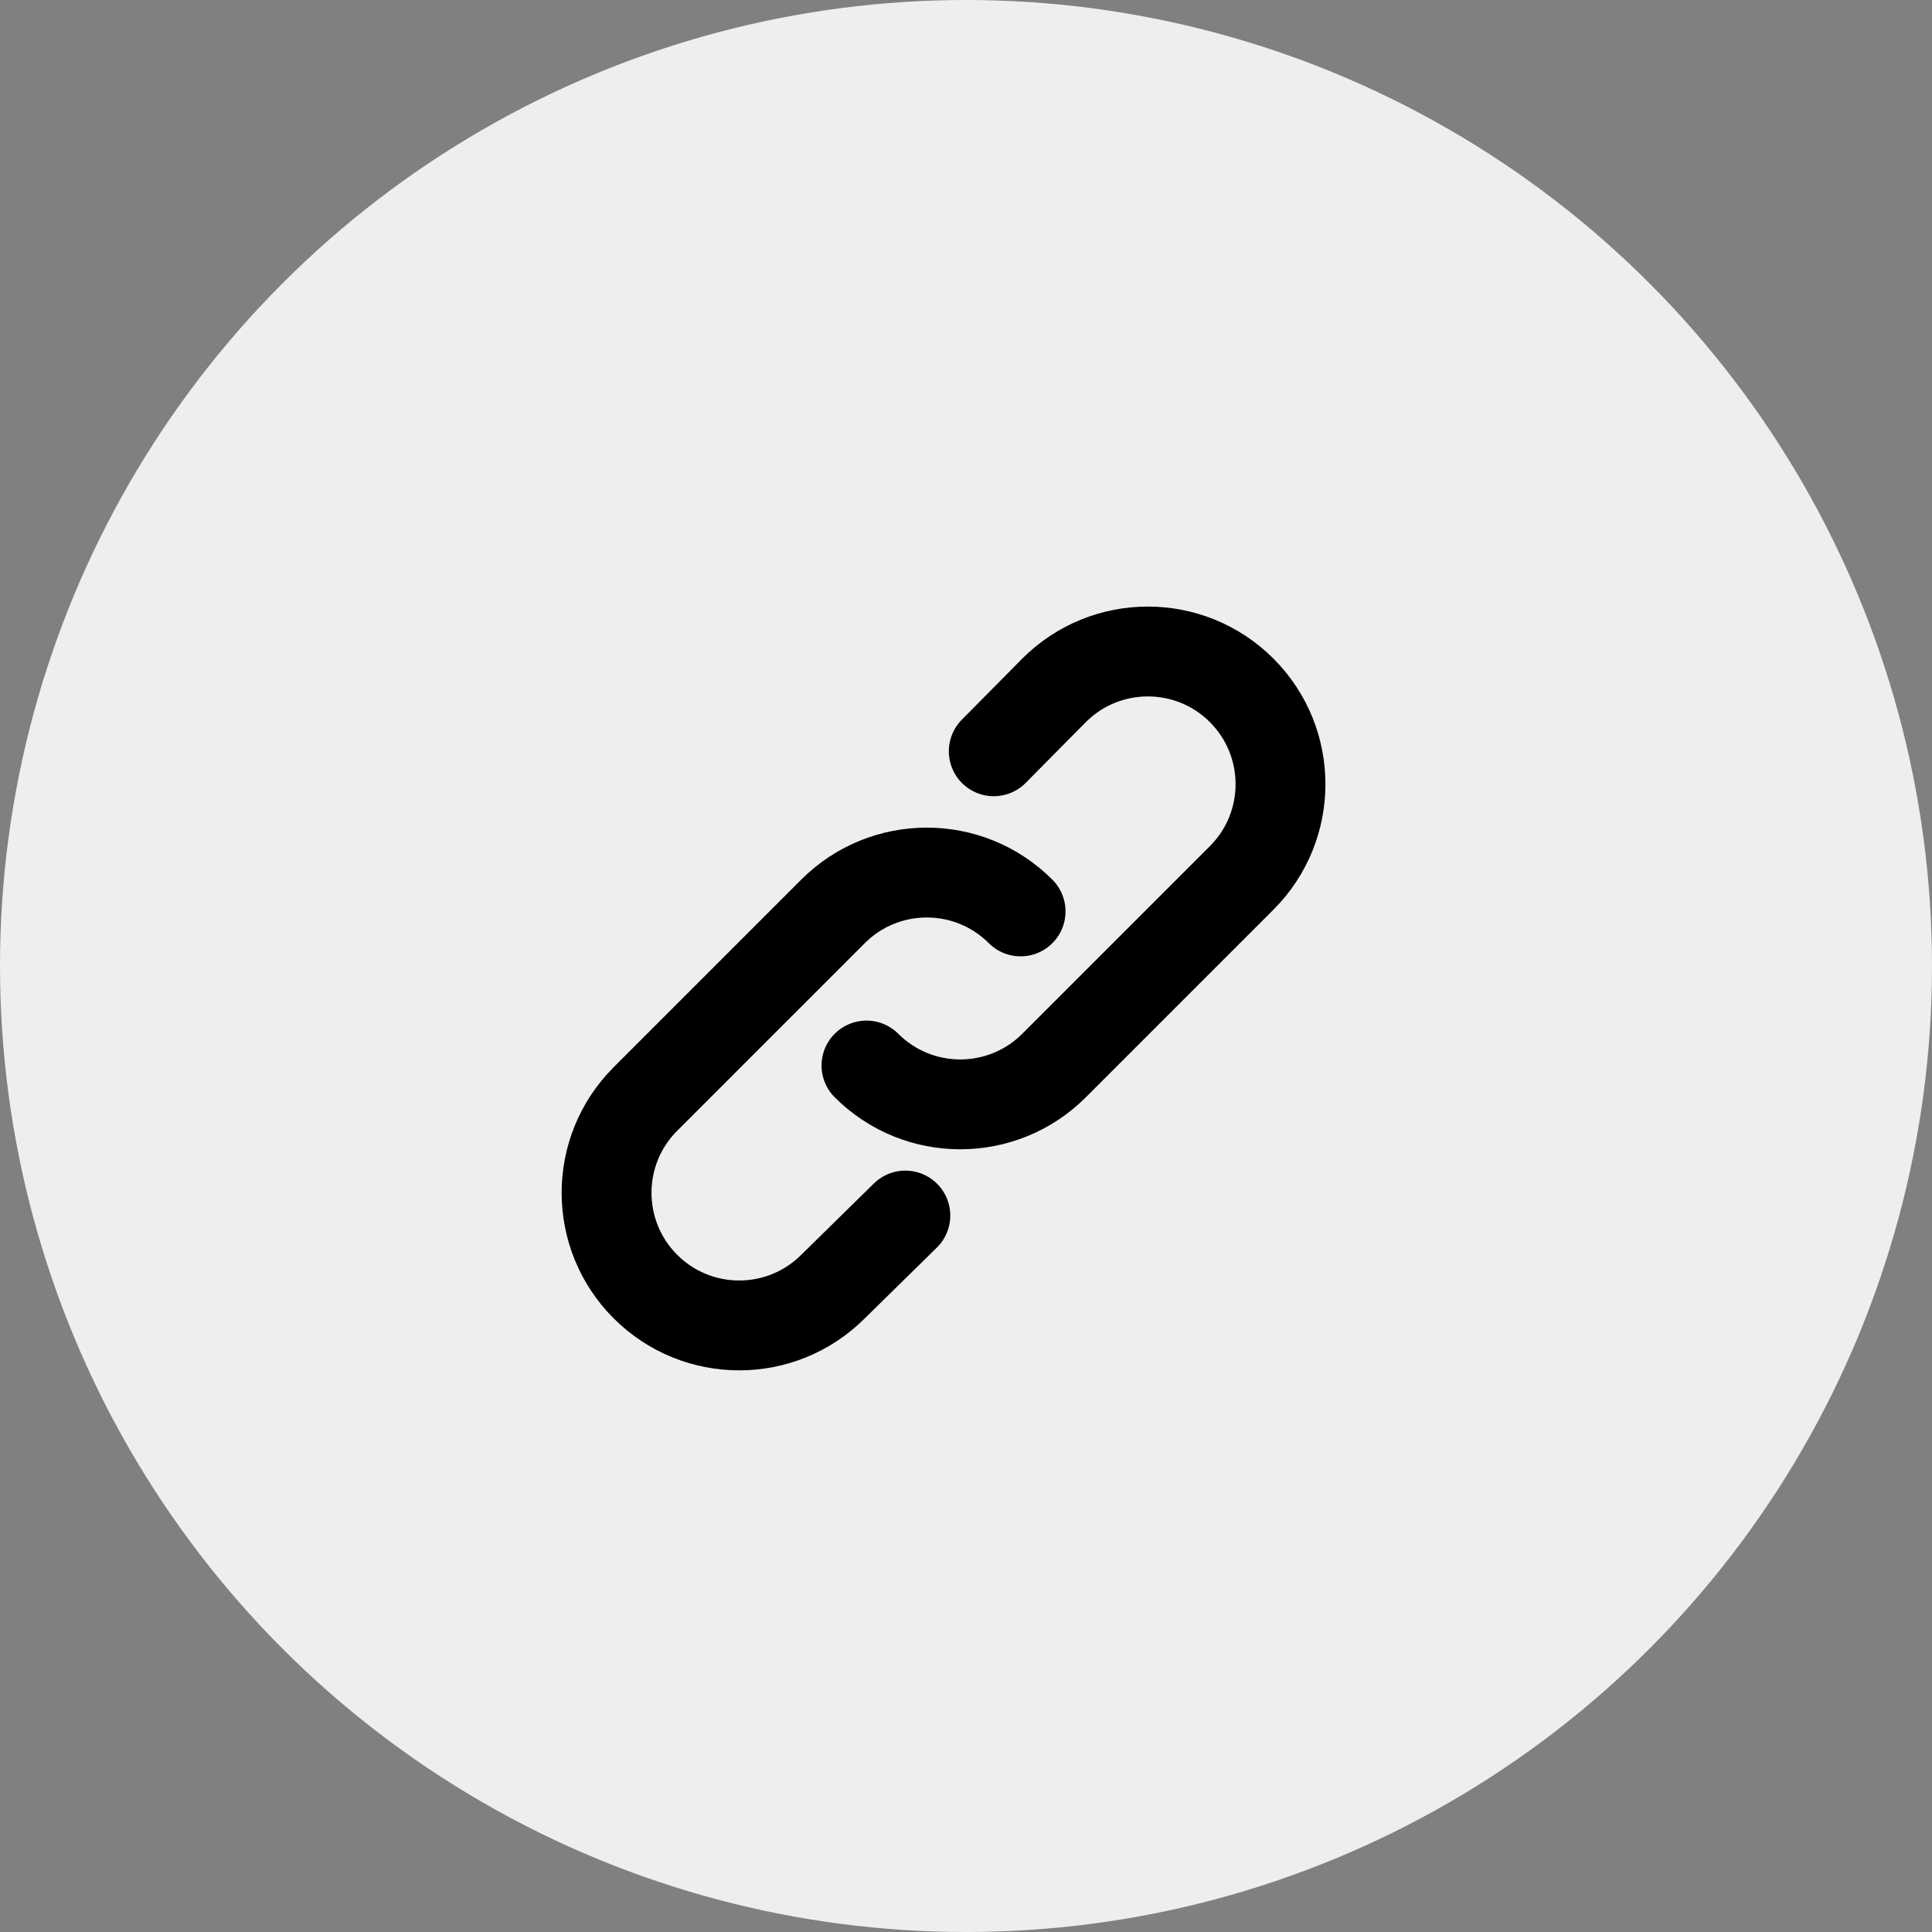
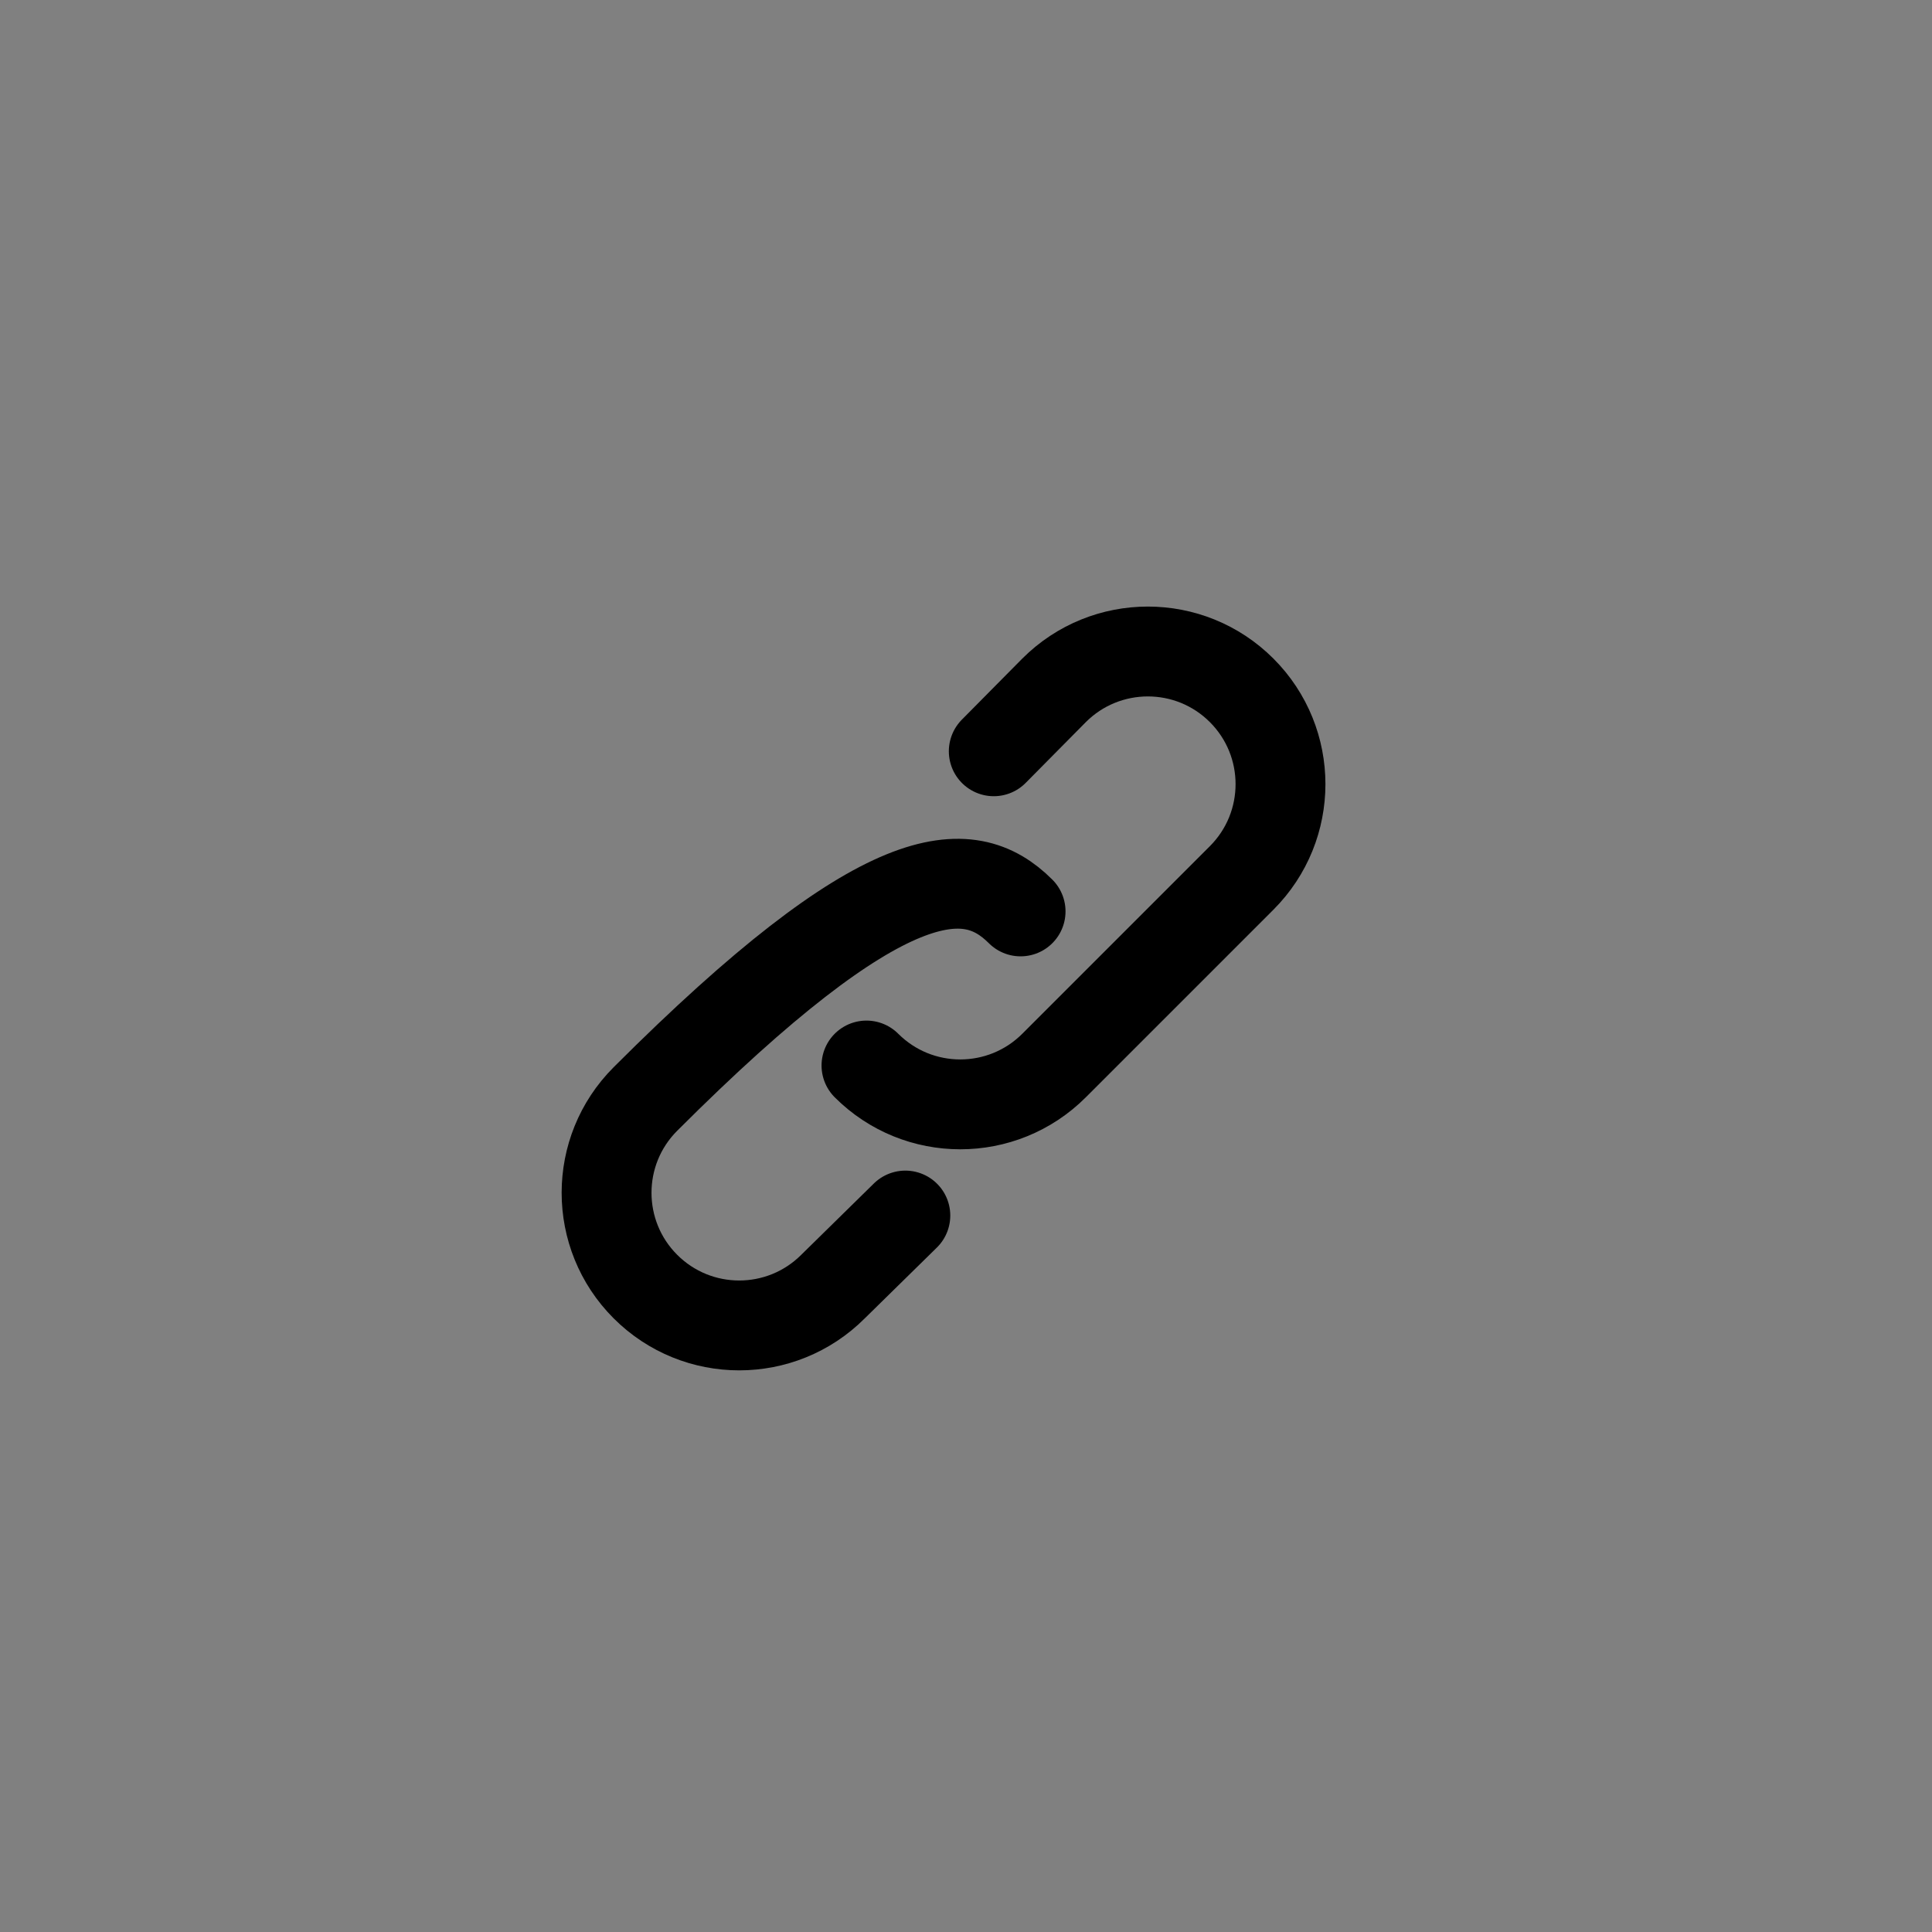
<svg xmlns="http://www.w3.org/2000/svg" width="43" height="43" viewBox="0 0 43 43" fill="none">
  <rect x="0" y="0" width="43" height="43" fill="#808080" stroke="none" />
-   <circle cx="21.5" cy="21.5" r="21.5" fill="#EEEEEE" />
-   <path d="M22.118 16.721L23.46 15.365C24.613 14.212 26.482 14.212 27.635 15.365C28.788 16.518 28.788 18.387 27.635 19.54L23.46 23.715C22.307 24.868 20.438 24.868 19.285 23.715M20.15 27.054L18.54 28.635C17.387 29.788 15.518 29.788 14.365 28.635C13.212 27.482 13.212 25.613 14.365 24.46L18.54 20.285C19.693 19.132 21.562 19.132 22.715 20.285" stroke="black" stroke-width="2" stroke-linecap="round" />
+   <path d="M22.118 16.721L23.46 15.365C24.613 14.212 26.482 14.212 27.635 15.365C28.788 16.518 28.788 18.387 27.635 19.54L23.46 23.715C22.307 24.868 20.438 24.868 19.285 23.715M20.15 27.054L18.54 28.635C17.387 29.788 15.518 29.788 14.365 28.635C13.212 27.482 13.212 25.613 14.365 24.46C19.693 19.132 21.562 19.132 22.715 20.285" stroke="black" stroke-width="2" stroke-linecap="round" />
</svg>